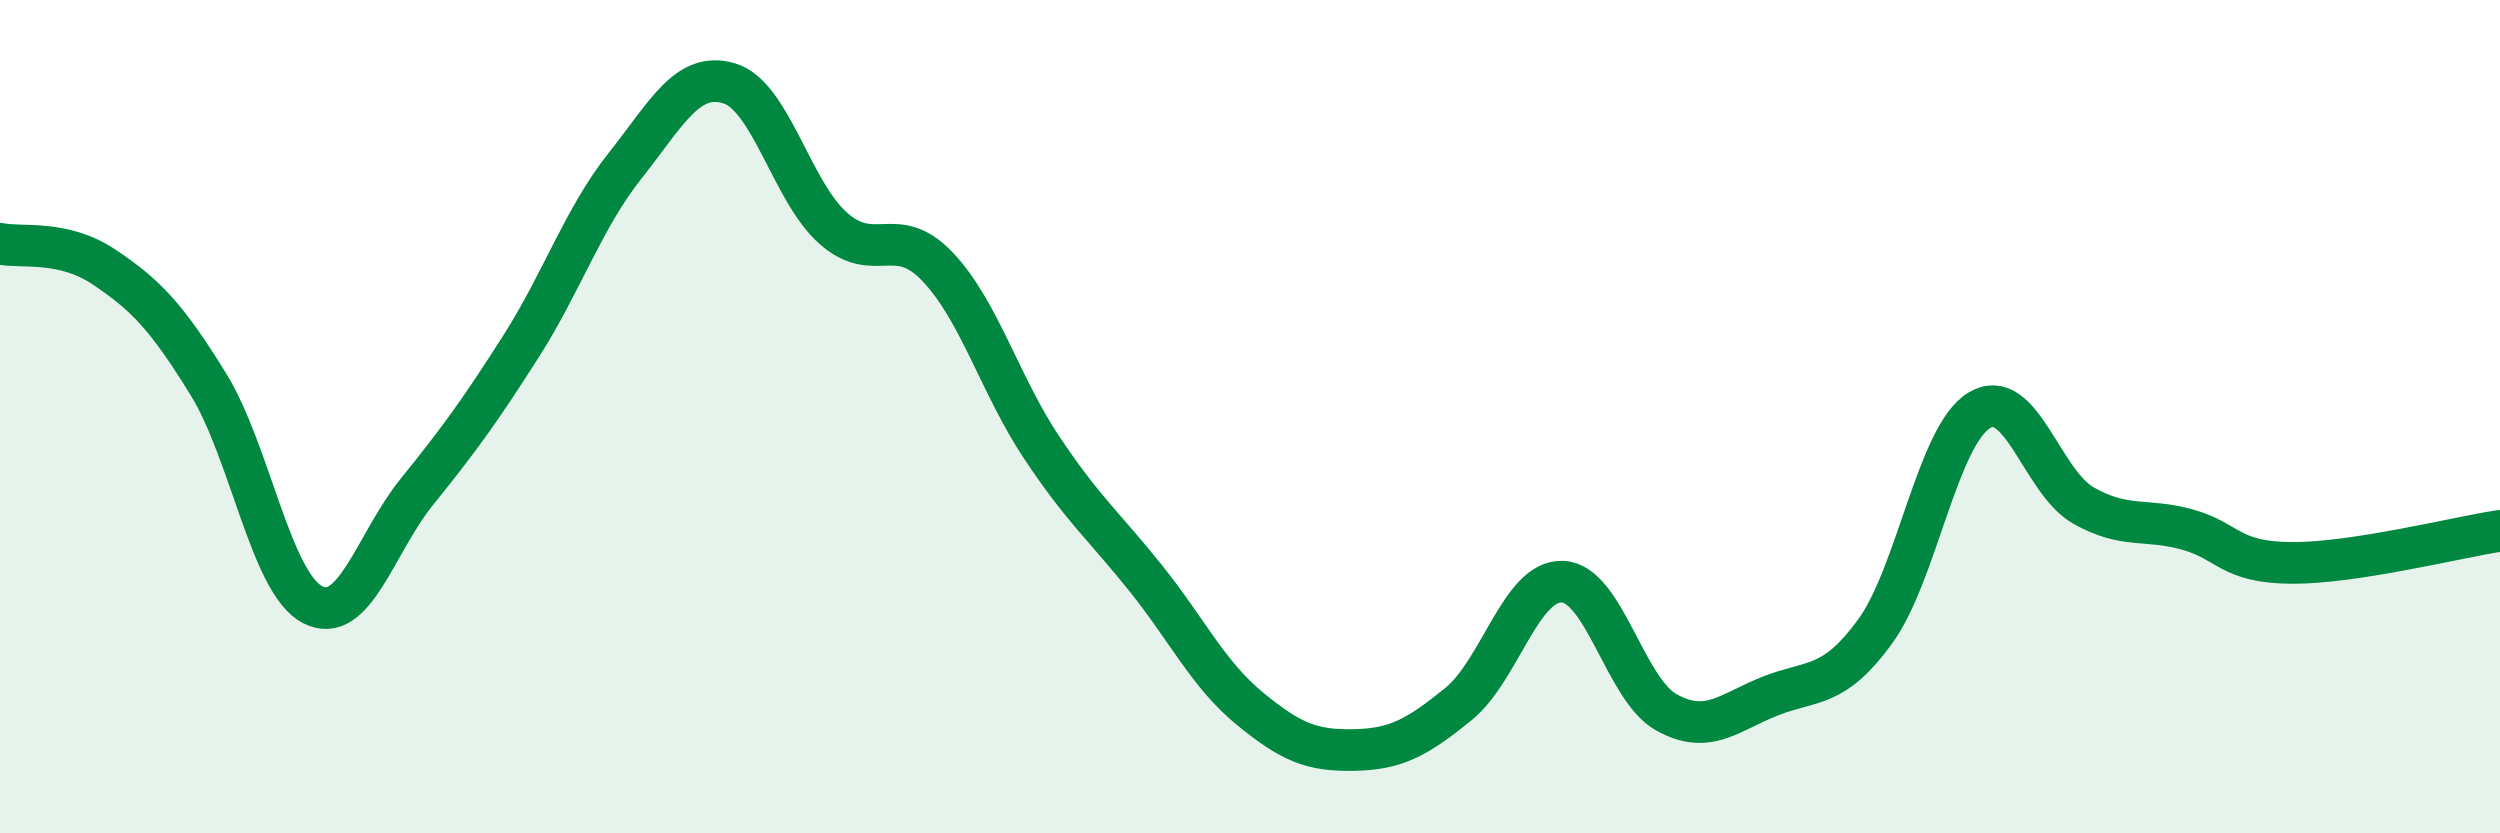
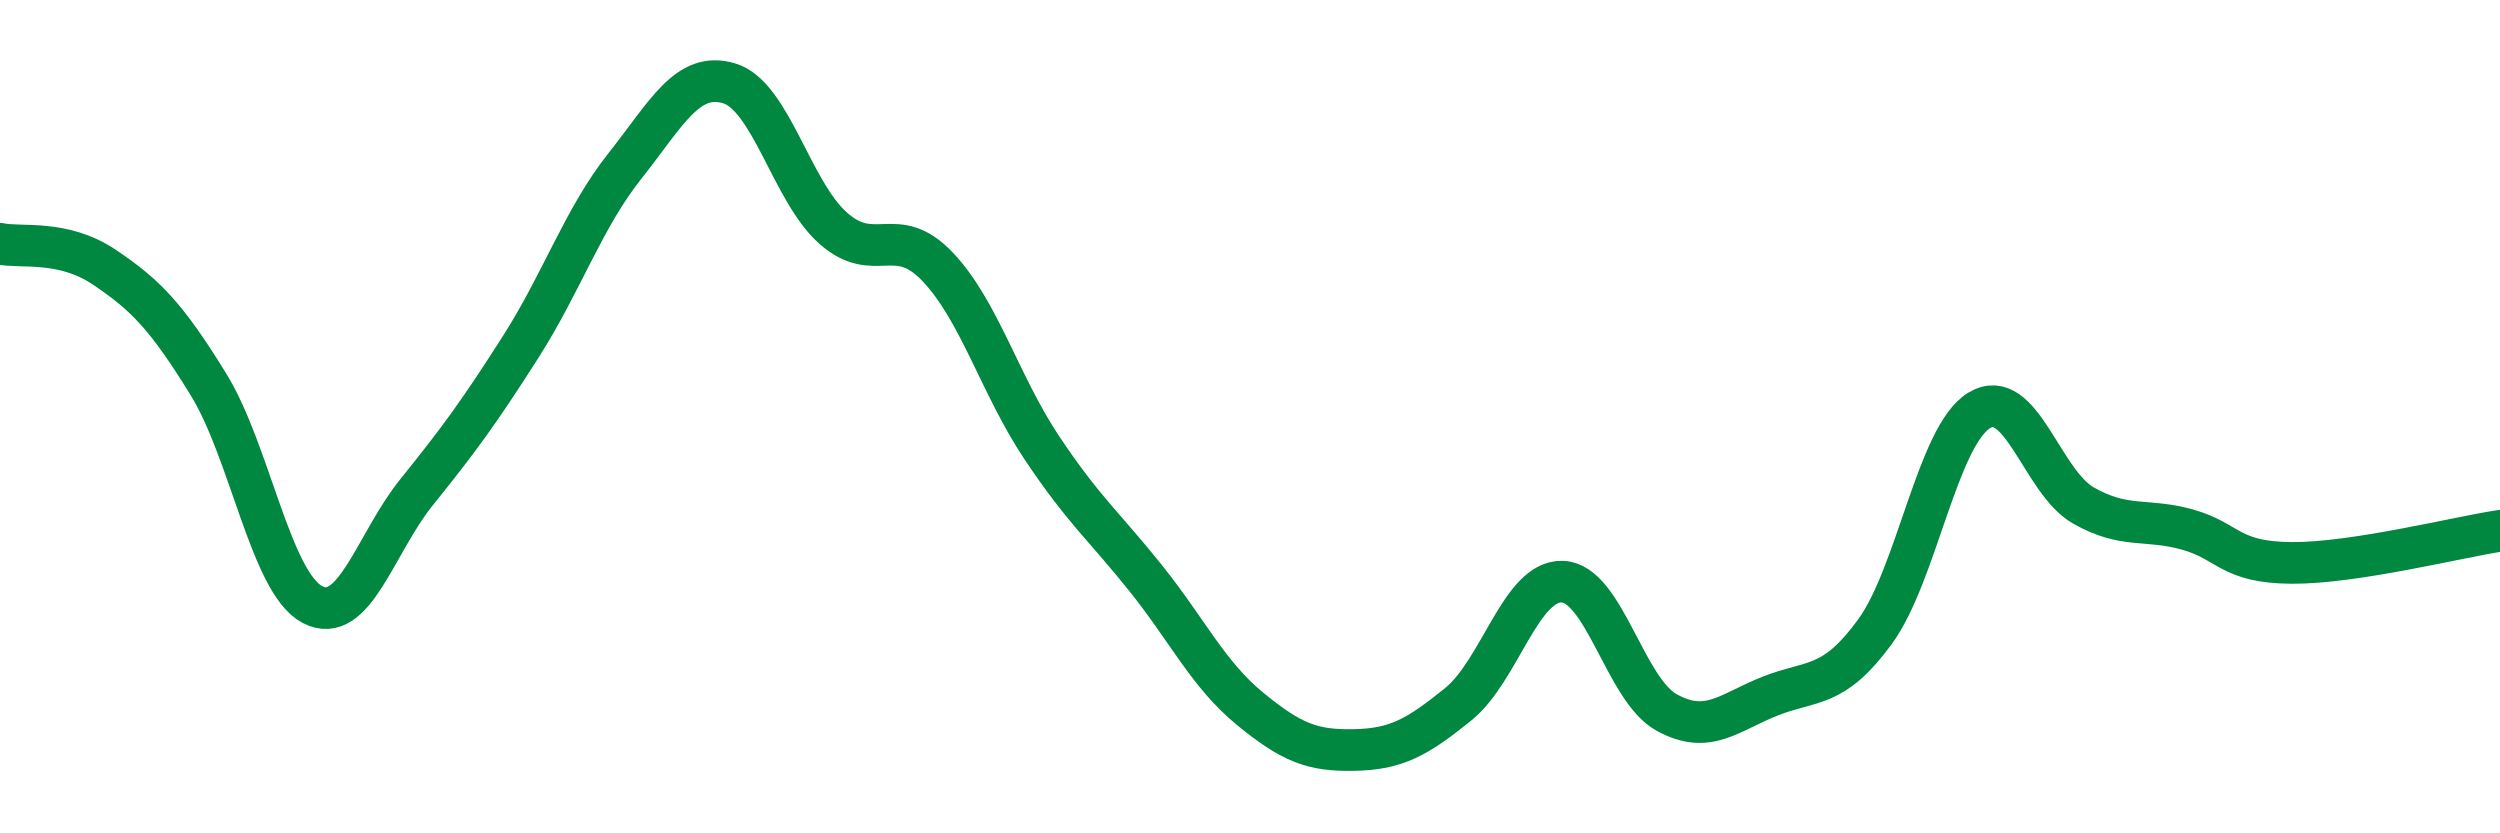
<svg xmlns="http://www.w3.org/2000/svg" width="60" height="20" viewBox="0 0 60 20">
-   <path d="M 0,5.85 C 0.5,5.96 1.5,5.74 2.5,6.41 C 3.5,7.08 4,7.6 5,9.22 C 6,10.84 6.5,13.99 7.5,14.51 C 8.5,15.03 9,13.05 10,11.81 C 11,10.57 11.5,9.89 12.5,8.32 C 13.5,6.75 14,5.24 15,3.98 C 16,2.72 16.5,1.7 17.5,2 C 18.5,2.3 19,4.6 20,5.48 C 21,6.36 21.5,5.35 22.5,6.4 C 23.5,7.45 24,9.24 25,10.74 C 26,12.24 26.5,12.63 27.5,13.88 C 28.5,15.13 29,16.19 30,17.01 C 31,17.83 31.5,18.02 32.5,18 C 33.5,17.98 34,17.71 35,16.9 C 36,16.09 36.5,13.92 37.5,13.96 C 38.5,14 39,16.55 40,17.1 C 41,17.65 41.5,17.09 42.5,16.7 C 43.5,16.31 44,16.53 45,15.16 C 46,13.79 46.5,10.46 47.5,9.85 C 48.5,9.24 49,11.56 50,12.13 C 51,12.7 51.5,12.43 52.5,12.71 C 53.5,12.99 53.5,13.5 55,13.51 C 56.5,13.52 59,12.89 60,12.74L60 20L0 20Z" fill="#008740" opacity="0.1" stroke-linecap="round" stroke-linejoin="round" />
  <path d="M 0,5.85 C 0.5,5.96 1.5,5.74 2.5,6.41 C 3.5,7.08 4,7.6 5,9.22 C 6,10.84 6.5,13.99 7.5,14.51 C 8.5,15.03 9,13.05 10,11.81 C 11,10.57 11.5,9.89 12.5,8.32 C 13.5,6.75 14,5.24 15,3.98 C 16,2.72 16.5,1.7 17.5,2 C 18.5,2.3 19,4.6 20,5.48 C 21,6.36 21.5,5.35 22.5,6.4 C 23.5,7.45 24,9.24 25,10.74 C 26,12.24 26.5,12.63 27.5,13.88 C 28.5,15.13 29,16.19 30,17.01 C 31,17.83 31.5,18.02 32.5,18 C 33.5,17.98 34,17.71 35,16.9 C 36,16.09 36.5,13.92 37.5,13.96 C 38.5,14 39,16.55 40,17.1 C 41,17.65 41.5,17.09 42.5,16.7 C 43.5,16.31 44,16.53 45,15.16 C 46,13.79 46.5,10.46 47.5,9.85 C 48.5,9.24 49,11.56 50,12.13 C 51,12.7 51.5,12.43 52.5,12.71 C 53.5,12.99 53.5,13.5 55,13.51 C 56.5,13.52 59,12.89 60,12.74" stroke="#008740" stroke-width="1" fill="none" stroke-linecap="round" stroke-linejoin="round" />
</svg>